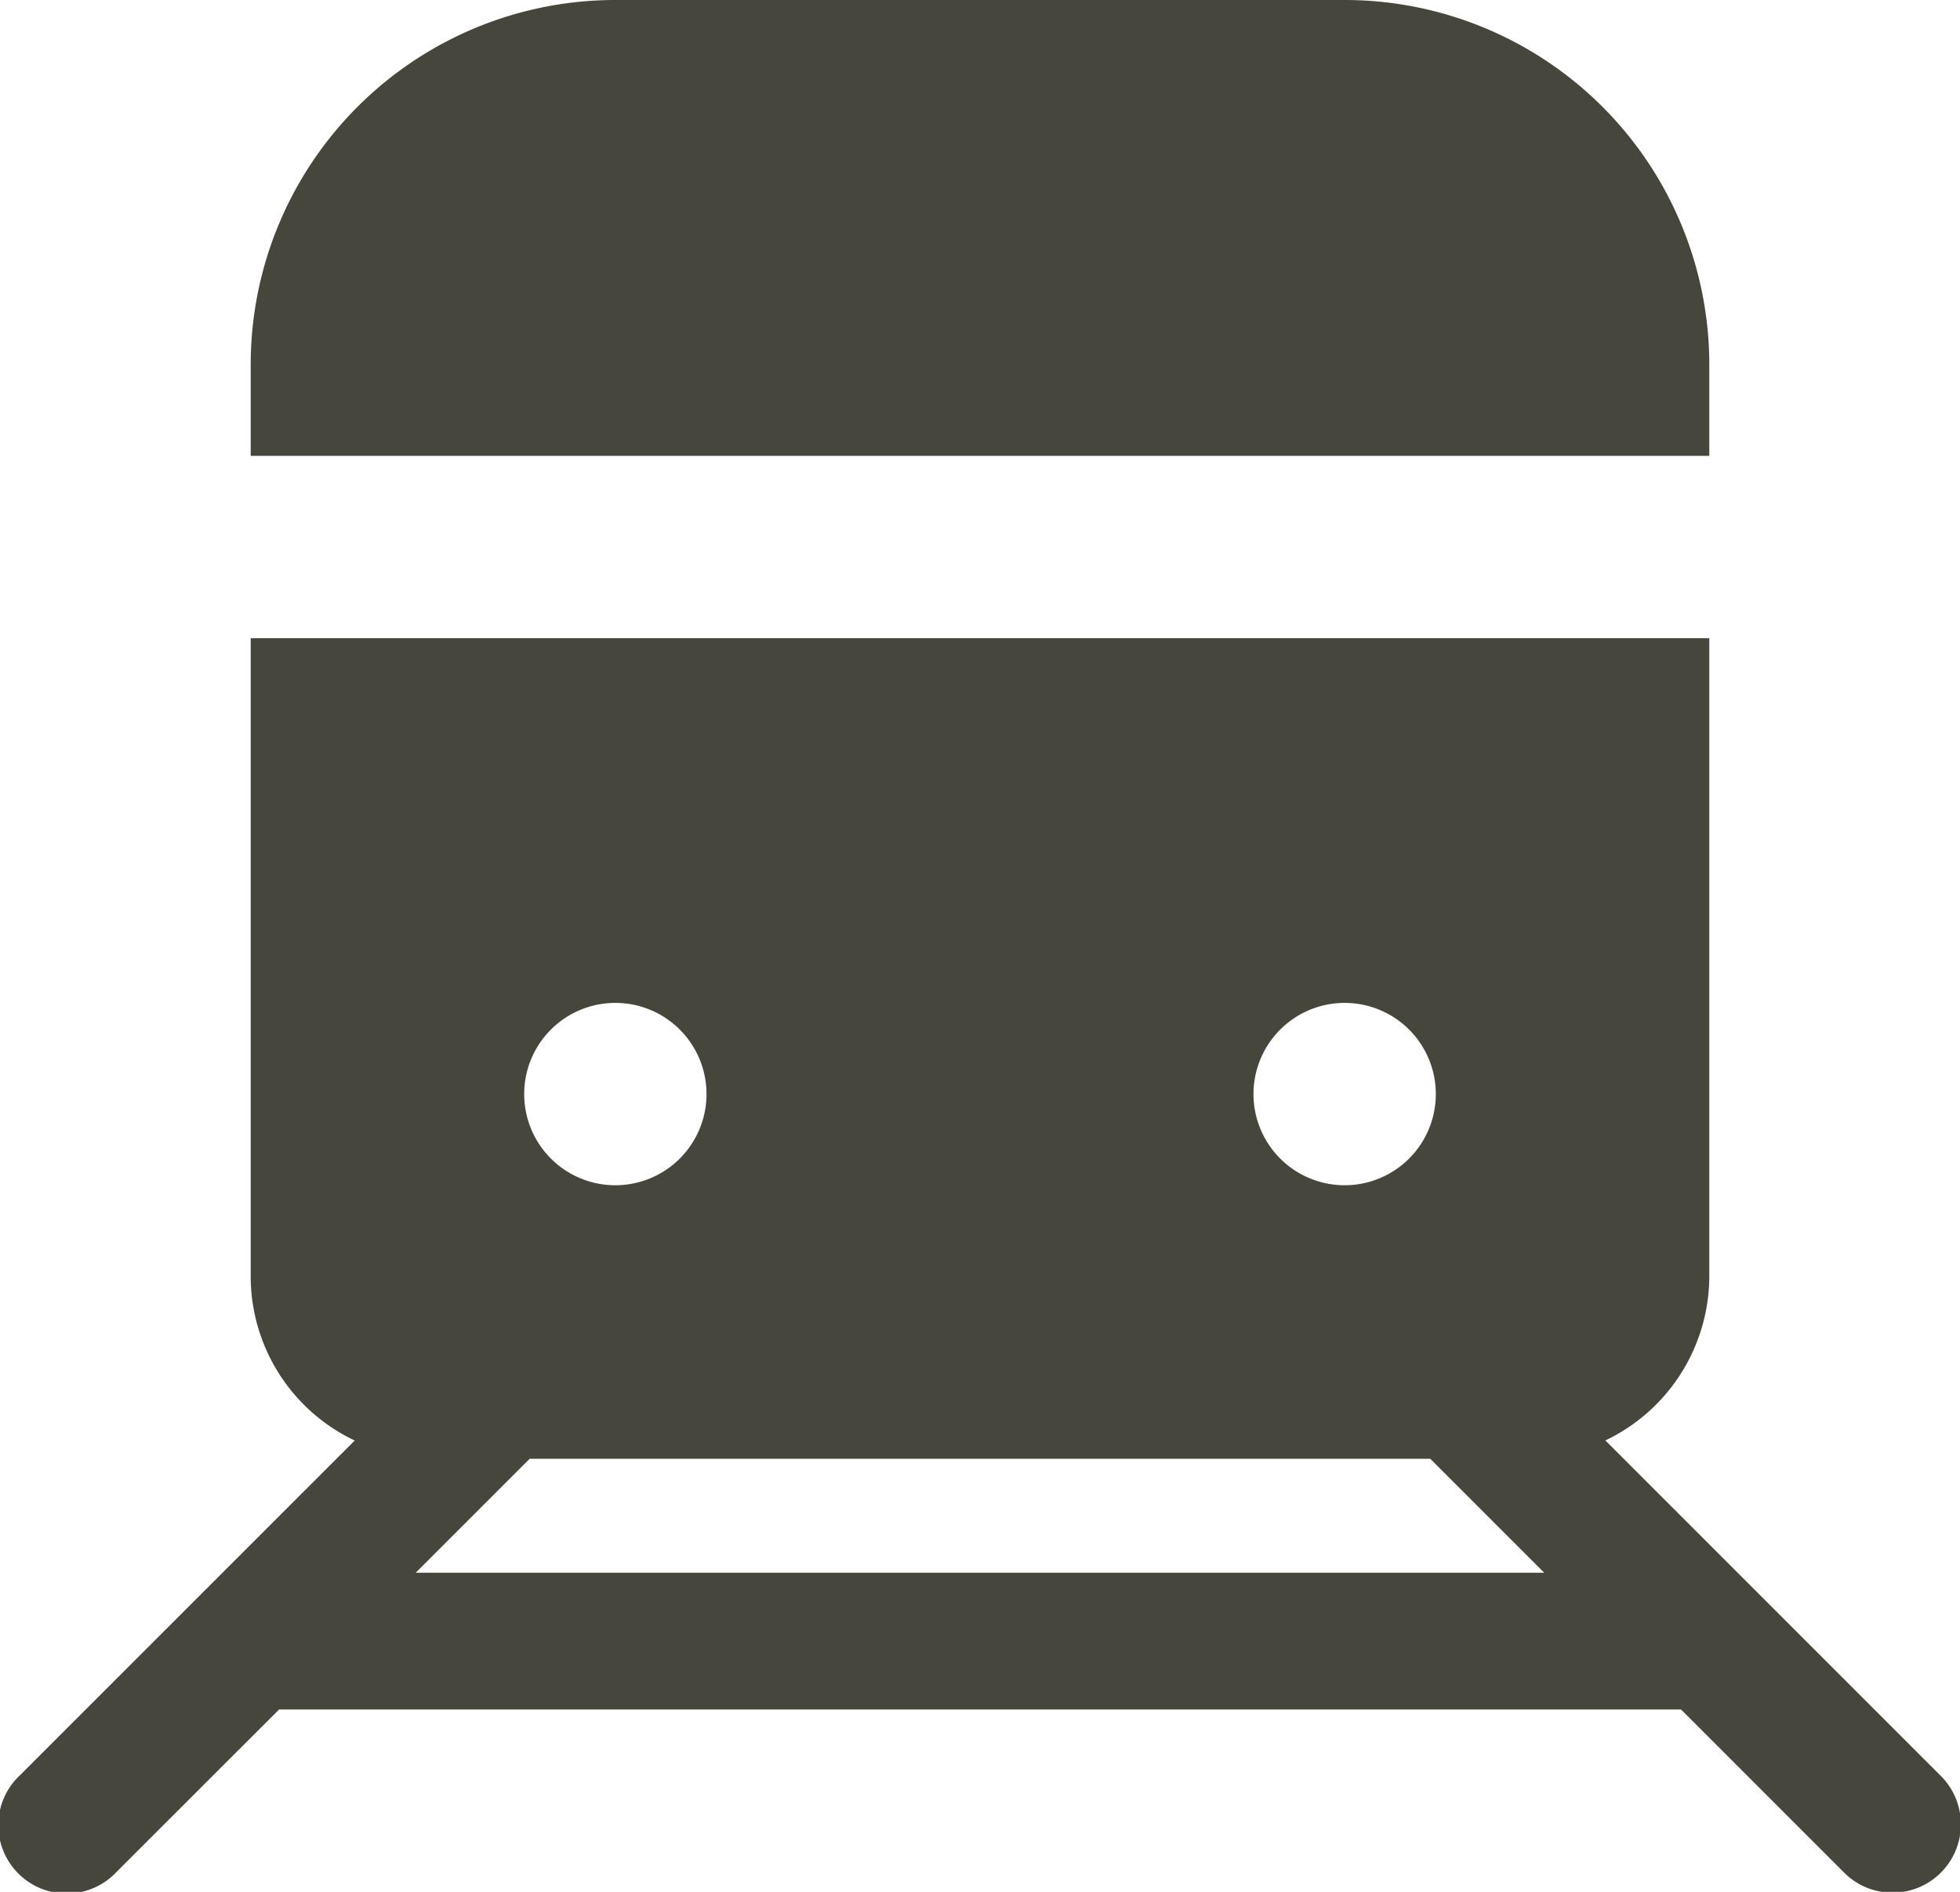
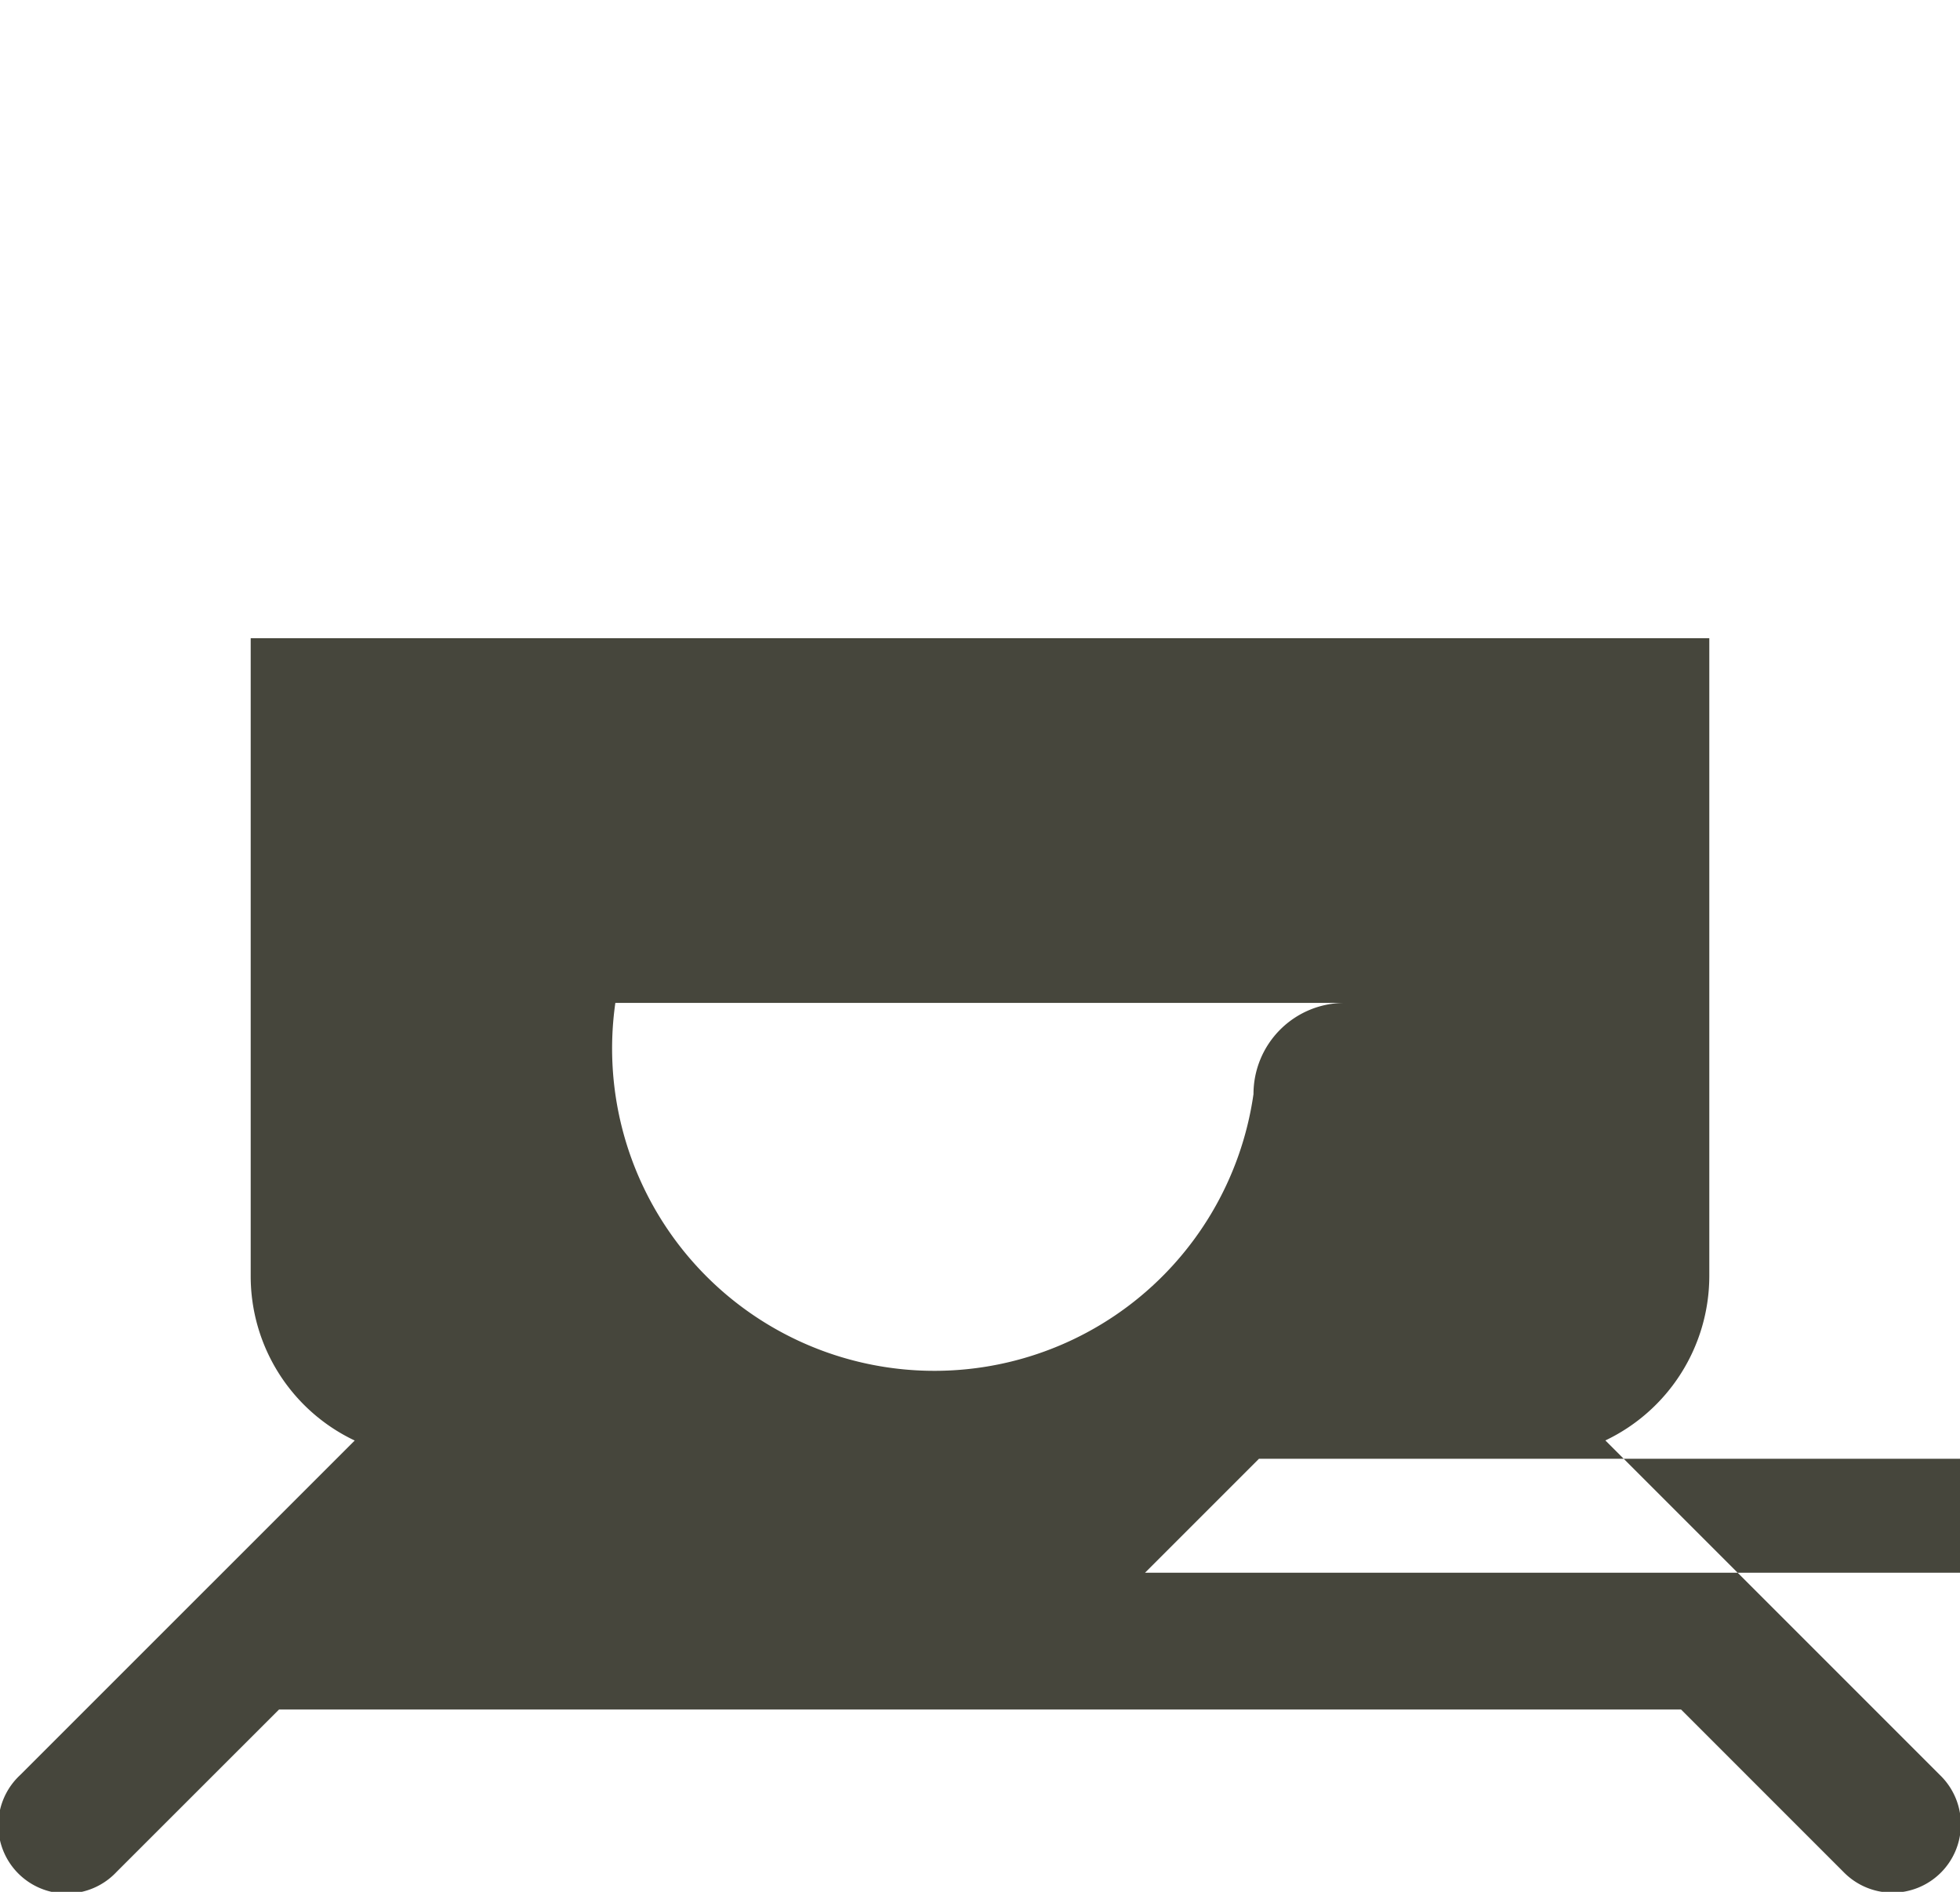
<svg xmlns="http://www.w3.org/2000/svg" width="21.5" height="20.75" viewBox="0 0 21.5 20.75">
  <g id="グループ_6122" data-name="グループ 6122" transform="translate(-1.25 -1.625)">
-     <path id="パス_11167" data-name="パス 11167" d="M20,5.625a4,4,0,0,0-4-4H8a4,4,0,0,0-4,4v1H20Z" fill="#46463C" />
-     <path id="パス_11168" data-name="パス 11168" d="M22.531,21.095,18.86,17.424h0A2,2,0,0,0,20,15.625v-7H4v7a1.994,1.994,0,0,0,1.141,1.8L1.47,21.095a.75.75,0,1,0,1.06,1.06l1.781-1.78H19.69l1.78,1.78a.75.75,0,1,0,1.061-1.06ZM16,12.625a1,1,0,1,1-1,1A1,1,0,0,1,16,12.625Zm-8,0a1,1,0,1,1-1,1A1,1,0,0,1,8,12.625Zm-2.19,6.25,1.25-1.25h9.879l1.25,1.25Z" fill="#46463C" />
+     <path id="パス_11168" data-name="パス 11168" d="M22.531,21.095,18.86,17.424h0A2,2,0,0,0,20,15.625v-7H4v7a1.994,1.994,0,0,0,1.141,1.8L1.47,21.095a.75.75,0,1,0,1.06,1.06l1.781-1.78H19.69l1.78,1.78a.75.75,0,1,0,1.061-1.06ZM16,12.625a1,1,0,1,1-1,1A1,1,0,0,1,16,12.625Za1,1,0,1,1-1,1A1,1,0,0,1,8,12.625Zm-2.19,6.25,1.25-1.25h9.879l1.25,1.25Z" fill="#46463C" />
  </g>
</svg>